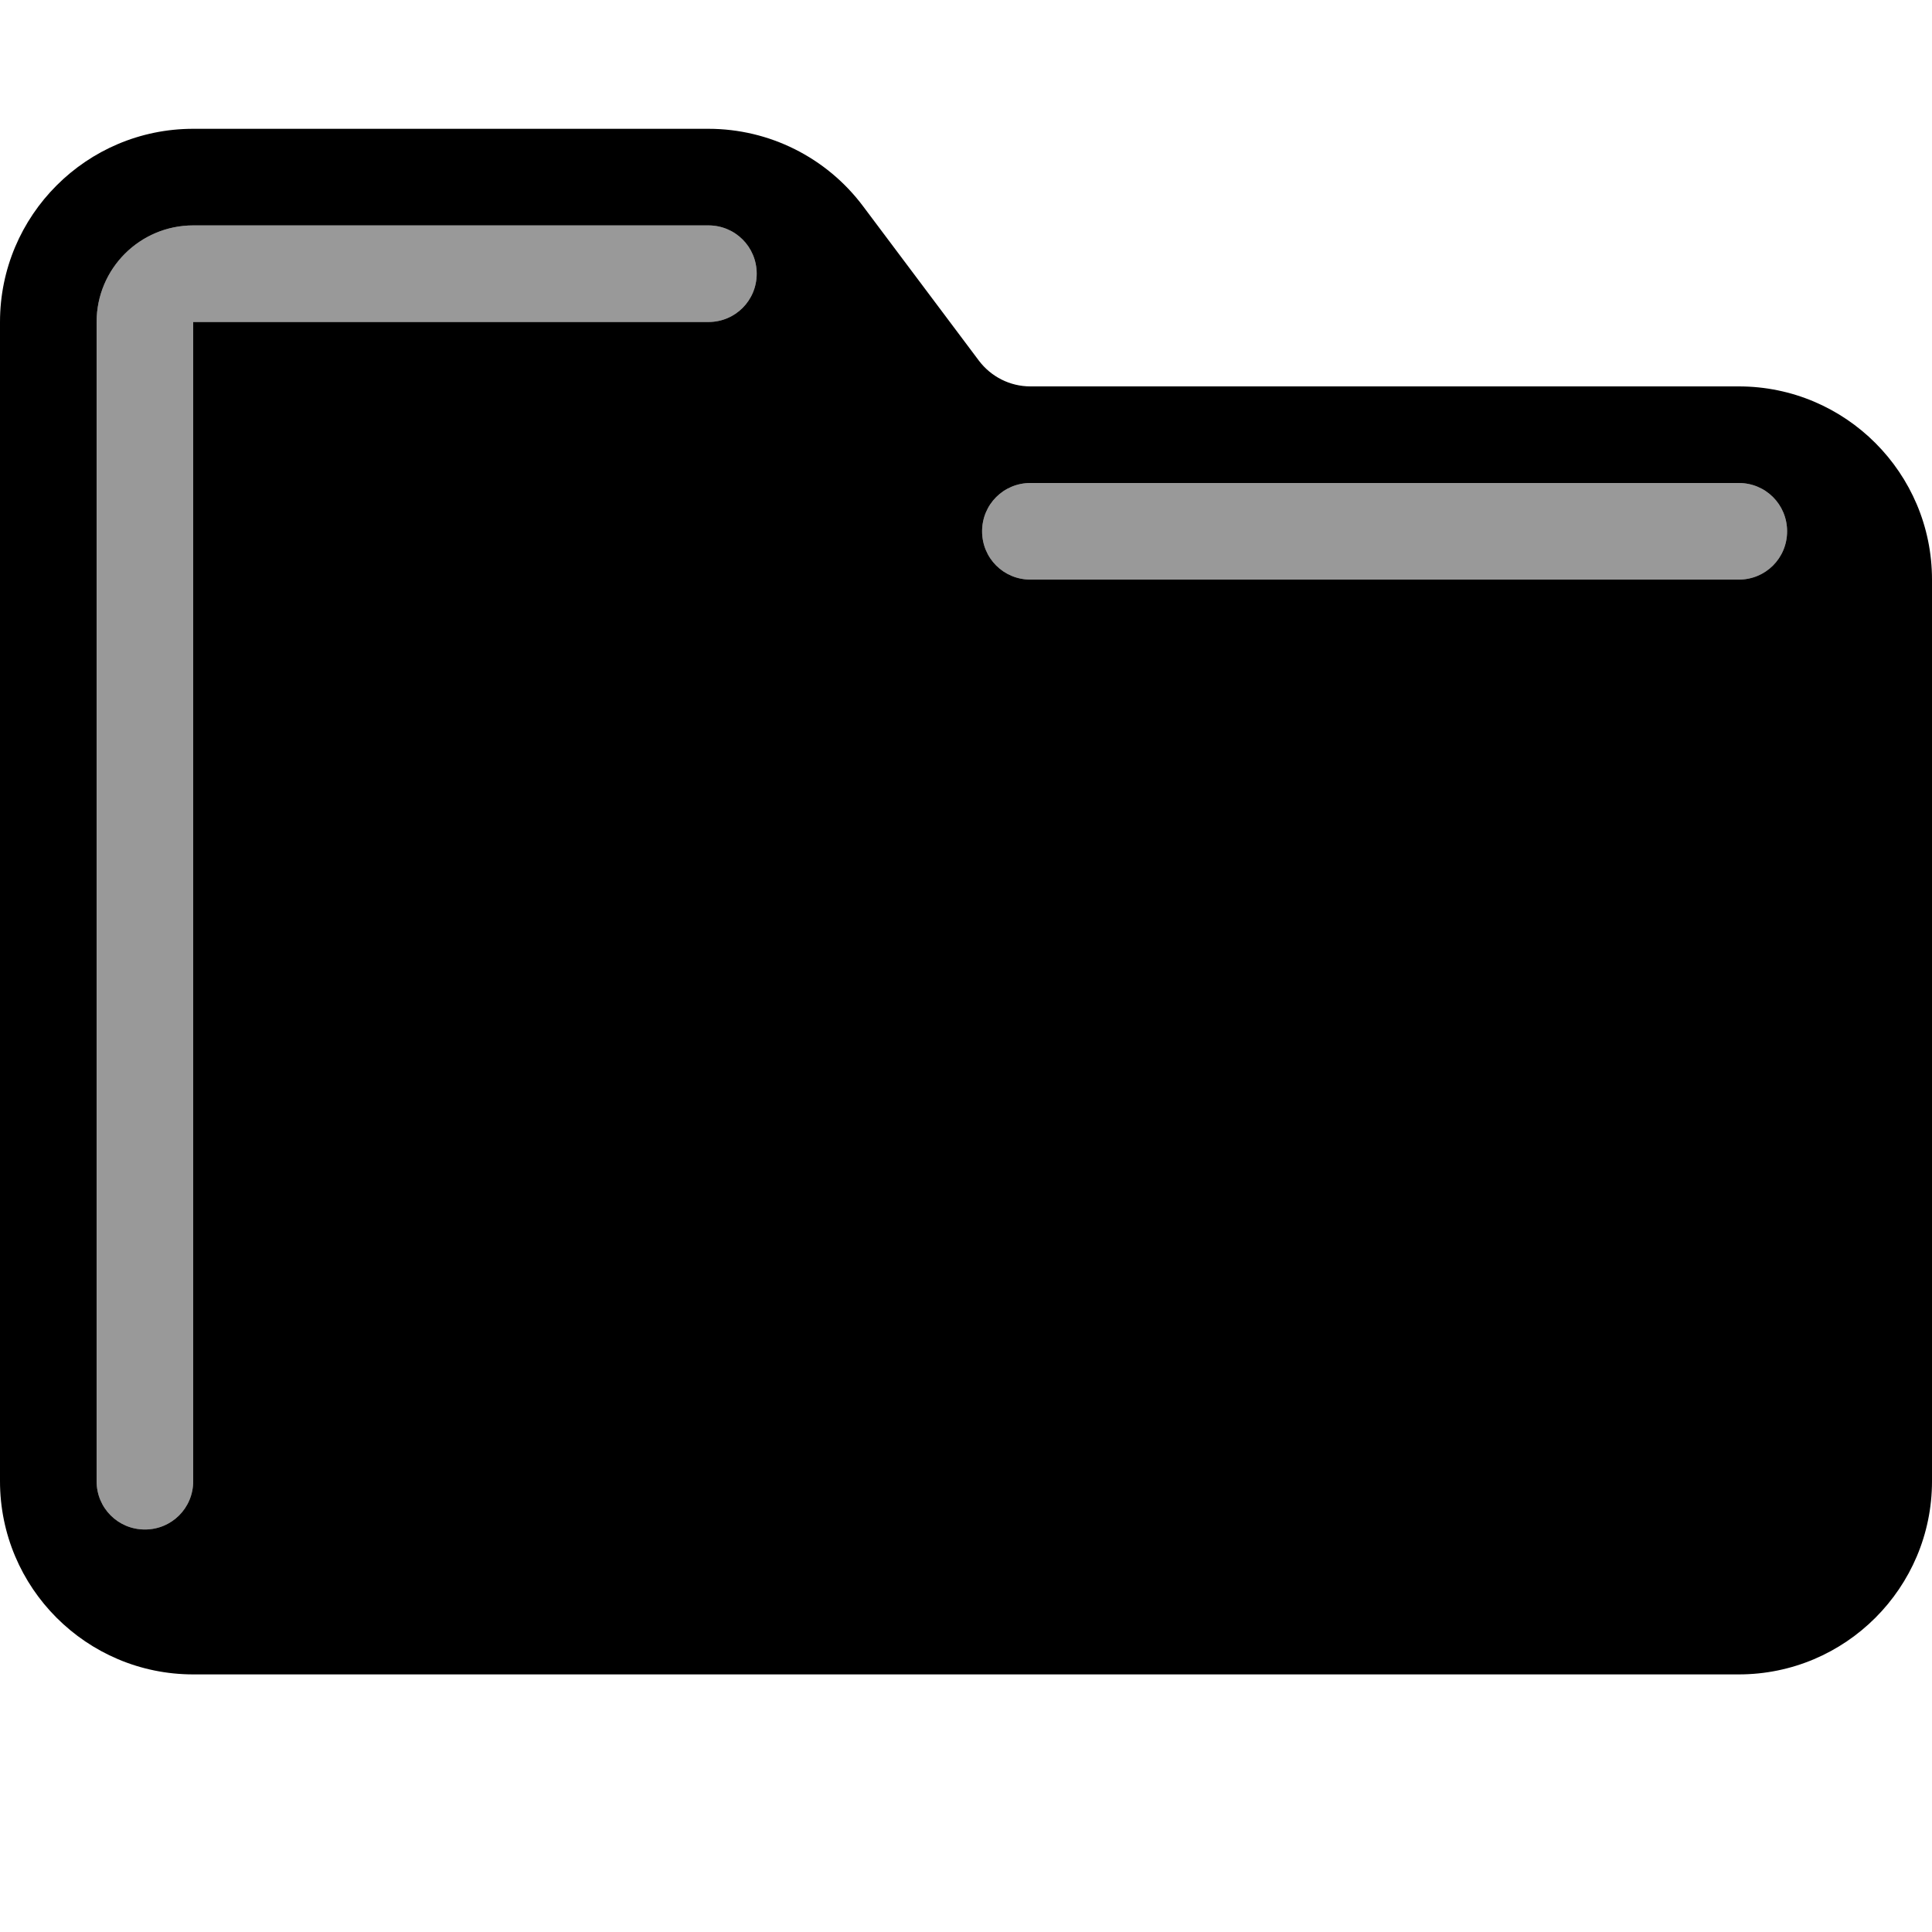
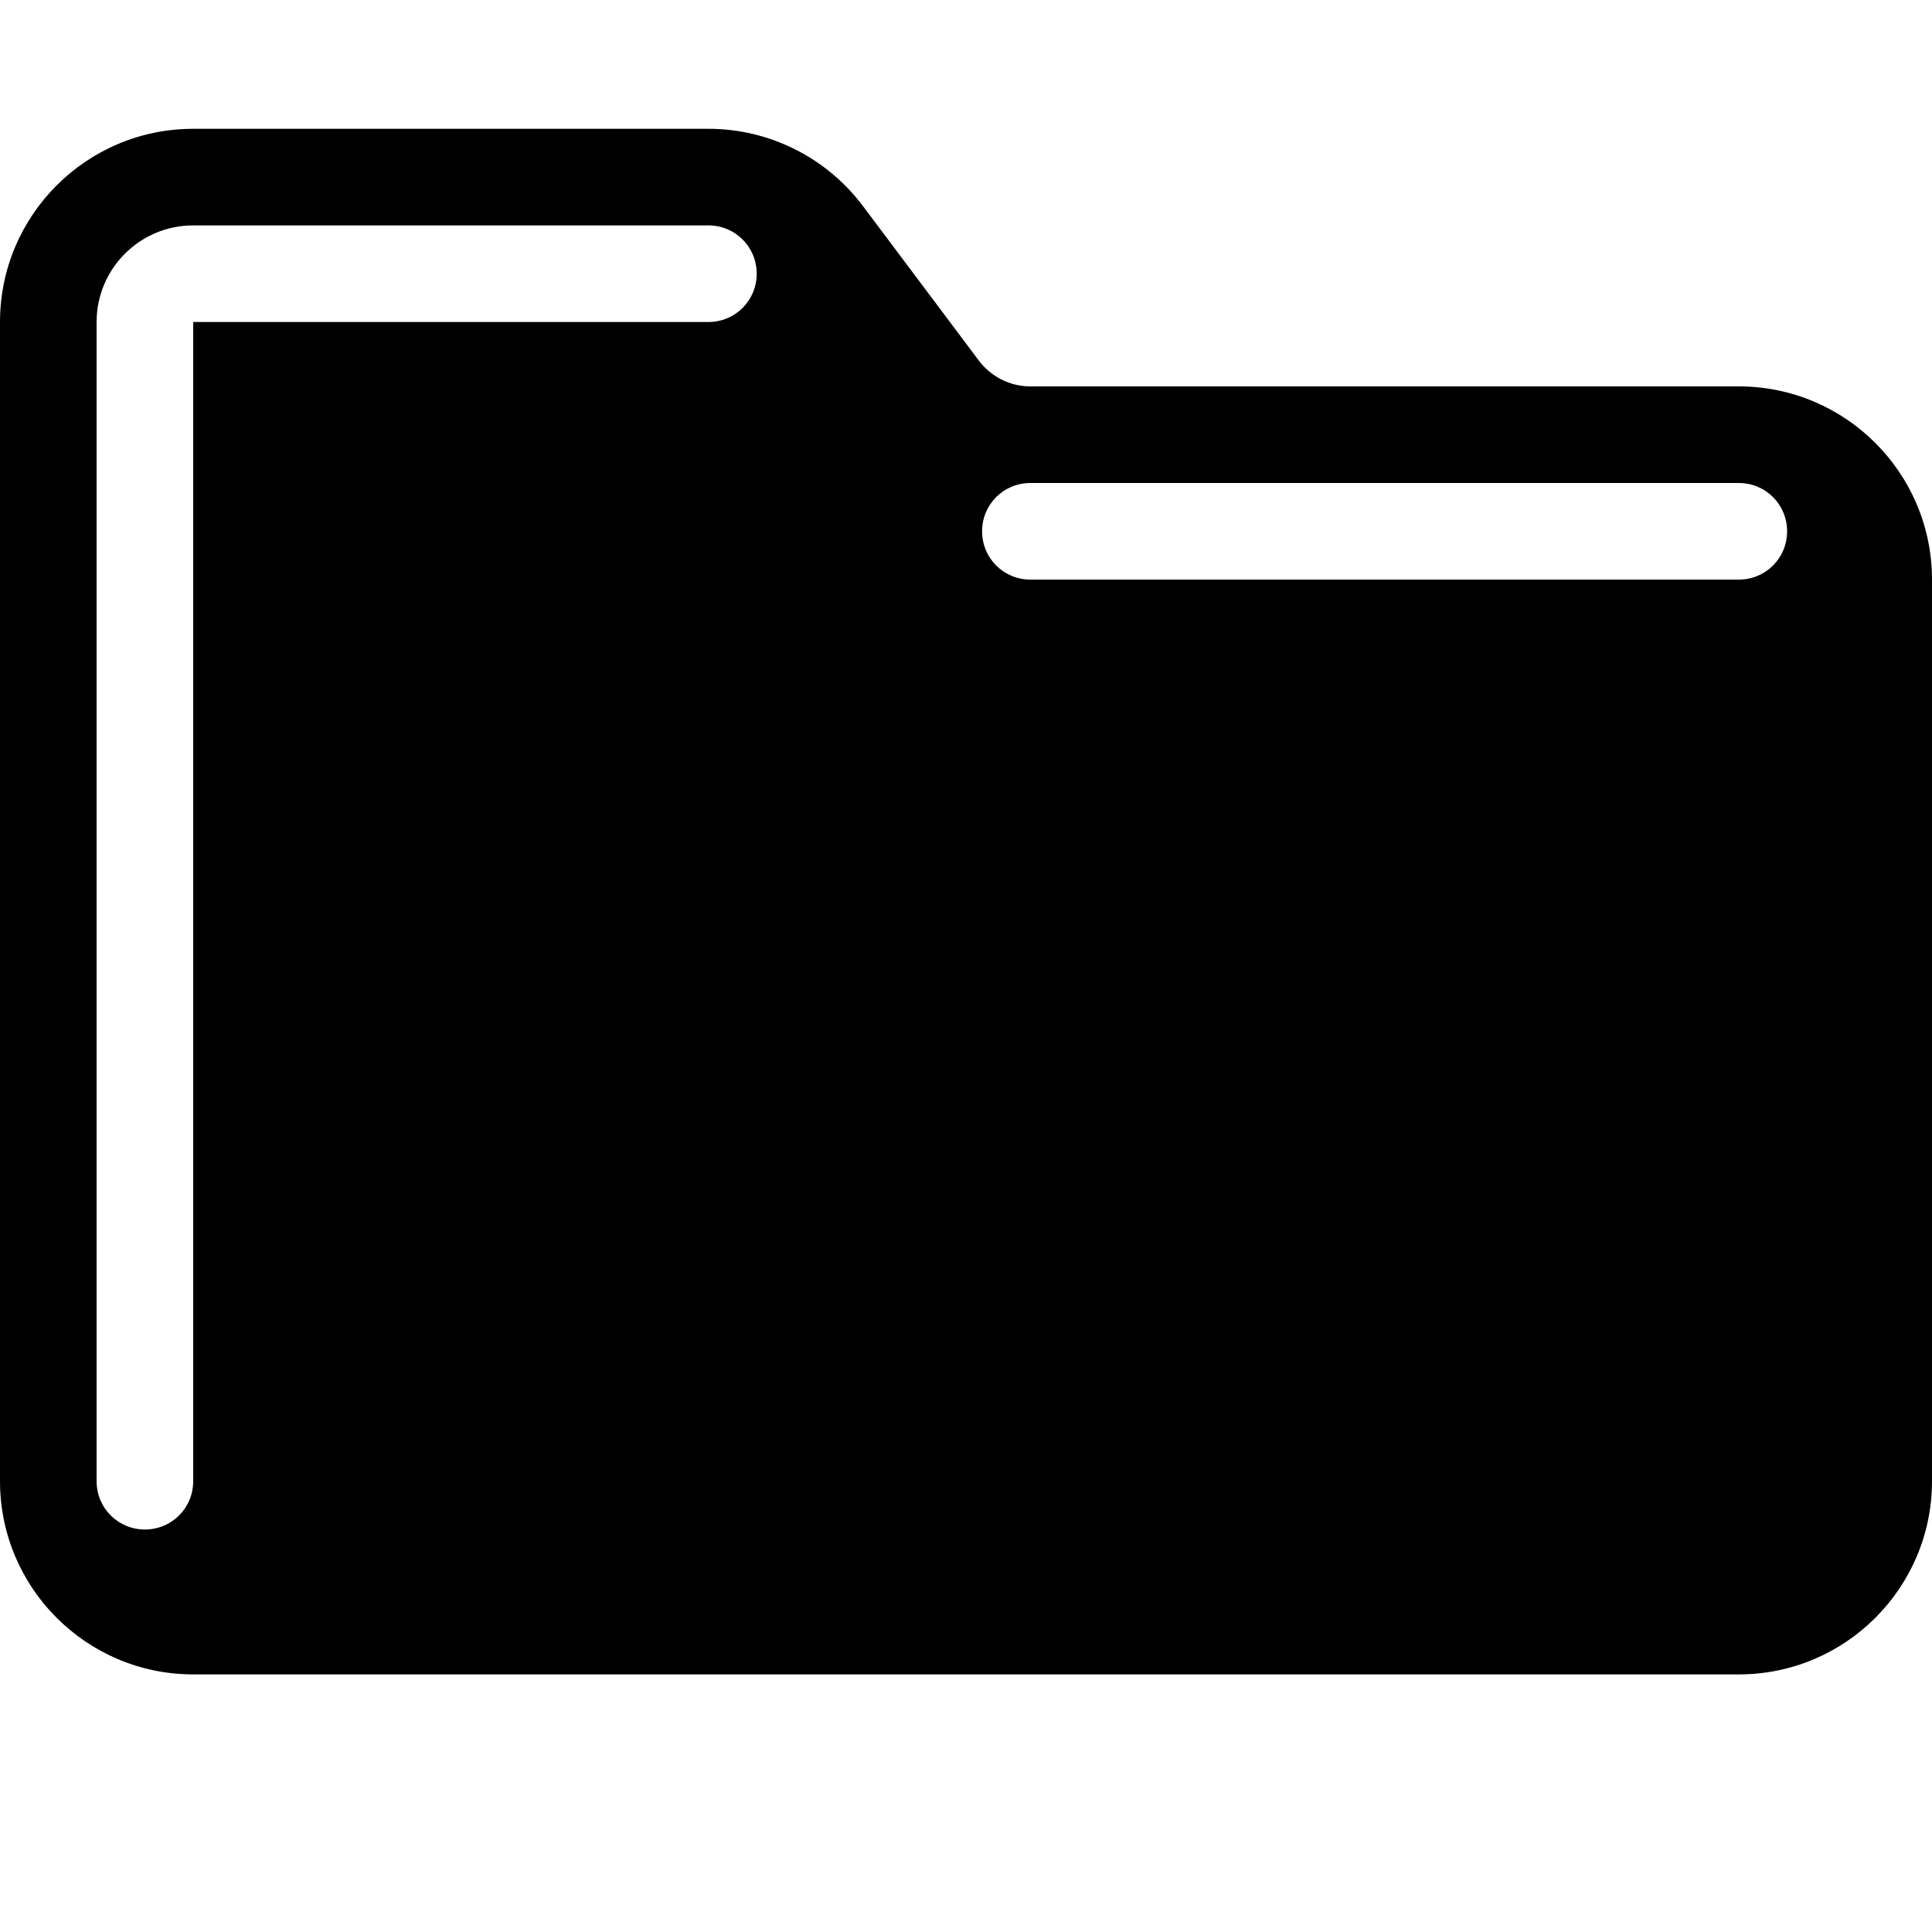
<svg xmlns="http://www.w3.org/2000/svg" viewBox="0 0 540 540">
-   <path style="fill:currentColor;opacity:.4" d="M27 90c0-14.9 12.1-27 27-27l144 0c7.5 0 13.5 6 13.5 13.5S205.5 90 198 90L54 90 54 414c0 7.5-6 13.5-13.5 13.5S27 421.5 27 414L27 90zm247.5 58.5c0-7.5 6-13.5 13.5-13.5l198 0c7.5 0 13.5 6 13.5 13.5S493.5 162 486 162l-198 0c-7.5 0-13.5-6-13.5-13.5z" />
  <path style="fill:currentColor;opacity:1" d="M0 90C0 60.2 24.2 36 54 36l144 0c17 0 33 8 43.2 21.6l32.4 43.2c3.4 4.5 8.7 7.2 14.4 7.2l198 0c29.8 0 54 24.2 54 54l0 252c0 29.8-24.2 54-54 54L54 468c-29.8 0-54-24.2-54-54L0 90zM54 63C39.1 63 27 75.1 27 90l0 324c0 7.5 6 13.5 13.5 13.5S54 421.5 54 414l0-324 144 0c7.5 0 13.5-6 13.5-13.5S205.5 63 198 63L54 63zm234 72c-7.5 0-13.5 6-13.5 13.5s6 13.5 13.5 13.5l198 0c7.5 0 13.5-6 13.5-13.5S493.5 135 486 135l-198 0z" />
</svg>